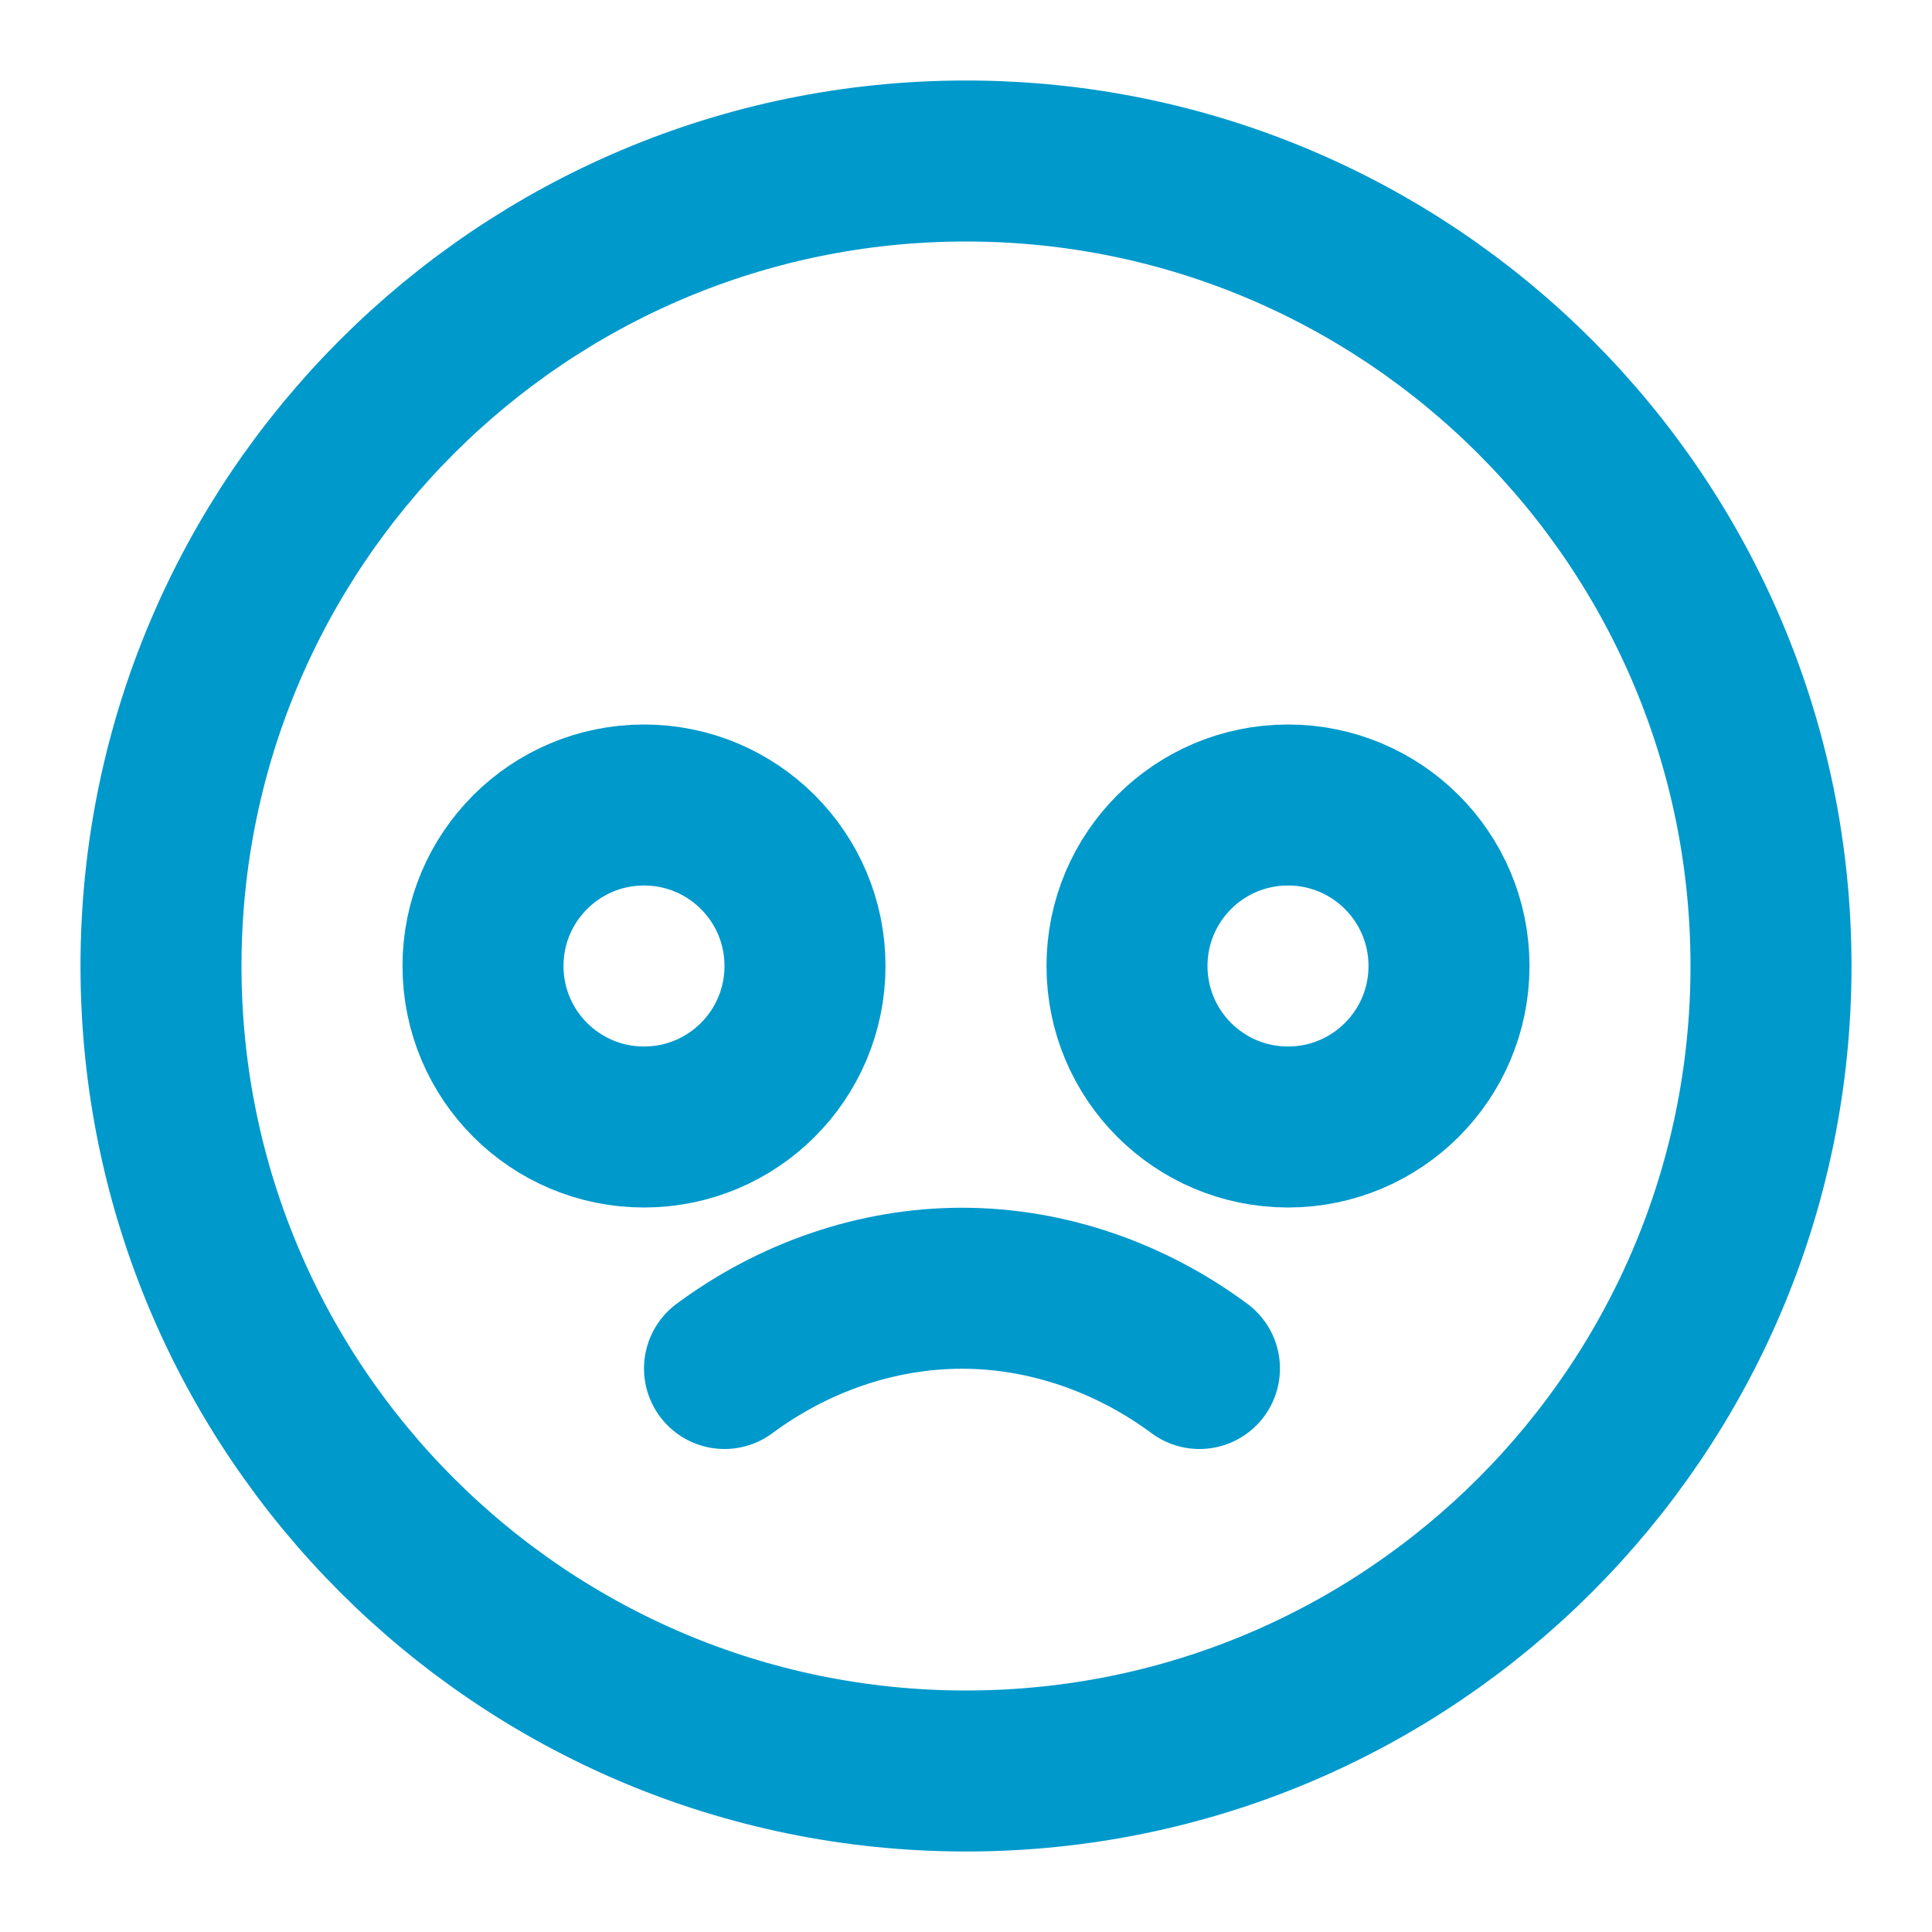
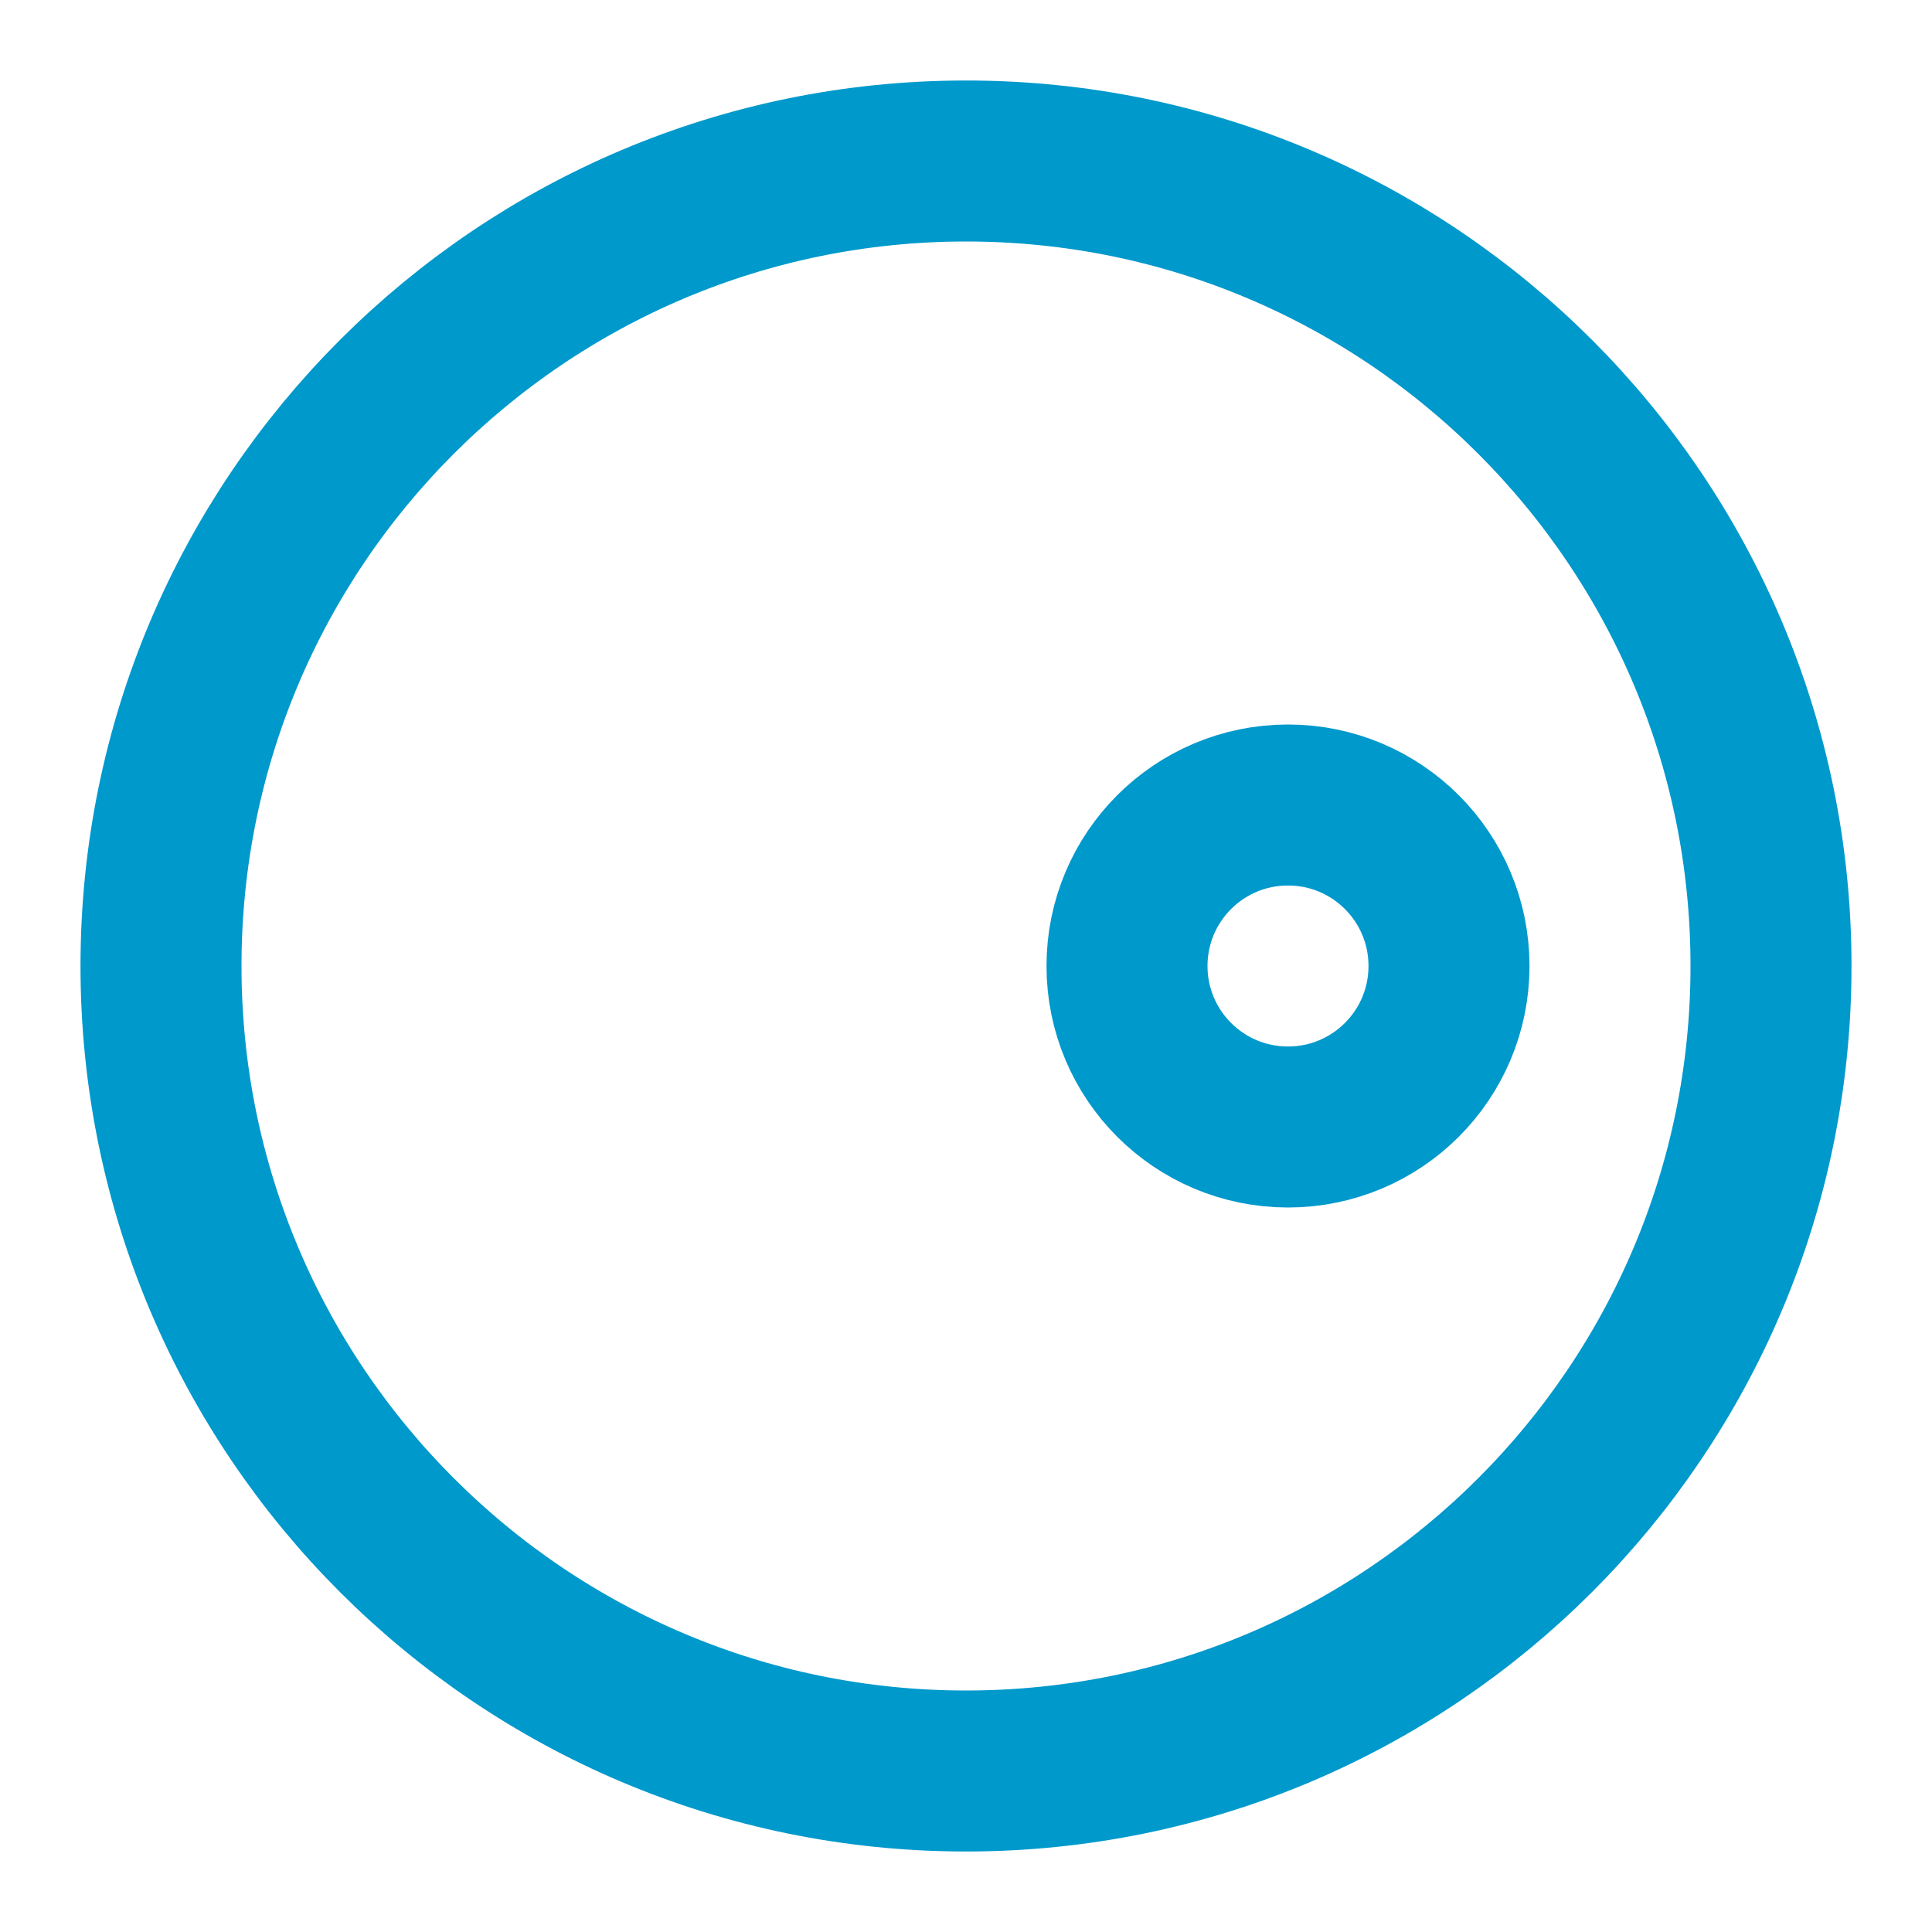
<svg xmlns="http://www.w3.org/2000/svg" width="24" height="24" viewBox="0 0 24 24" fill="none">
  <path d="M12 2C6.48 2 2 6.48 2 12C2 17.52 6.48 22 12 22C17.52 22 22 17.52 22 12C22 6.48 17.52 2 12 2Z" stroke="#0099CC" stroke-width="2" stroke-linecap="round" stroke-linejoin="round" />
-   <path d="M8 14C9.105 14 10 13.105 10 12C10 10.895 9.105 10 8 10C6.895 10 6 10.895 6 12C6 13.105 6.895 14 8 14Z" stroke="#0099CC" stroke-width="2" stroke-linecap="round" stroke-linejoin="round" />
  <path d="M16 14C17.105 14 18 13.105 18 12C18 10.895 17.105 10 16 10C14.895 10 14 10.895 14 12C14 13.105 14.895 14 16 14Z" stroke="#0099CC" stroke-width="2" stroke-linecap="round" stroke-linejoin="round" />
-   <path d="M9 17C9.85 16.37 10.885 16.003 11.95 16.003C13.015 16.003 14.05 16.37 14.9 17" stroke="#0099CC" stroke-width="2" stroke-linecap="round" stroke-linejoin="round" />
</svg>